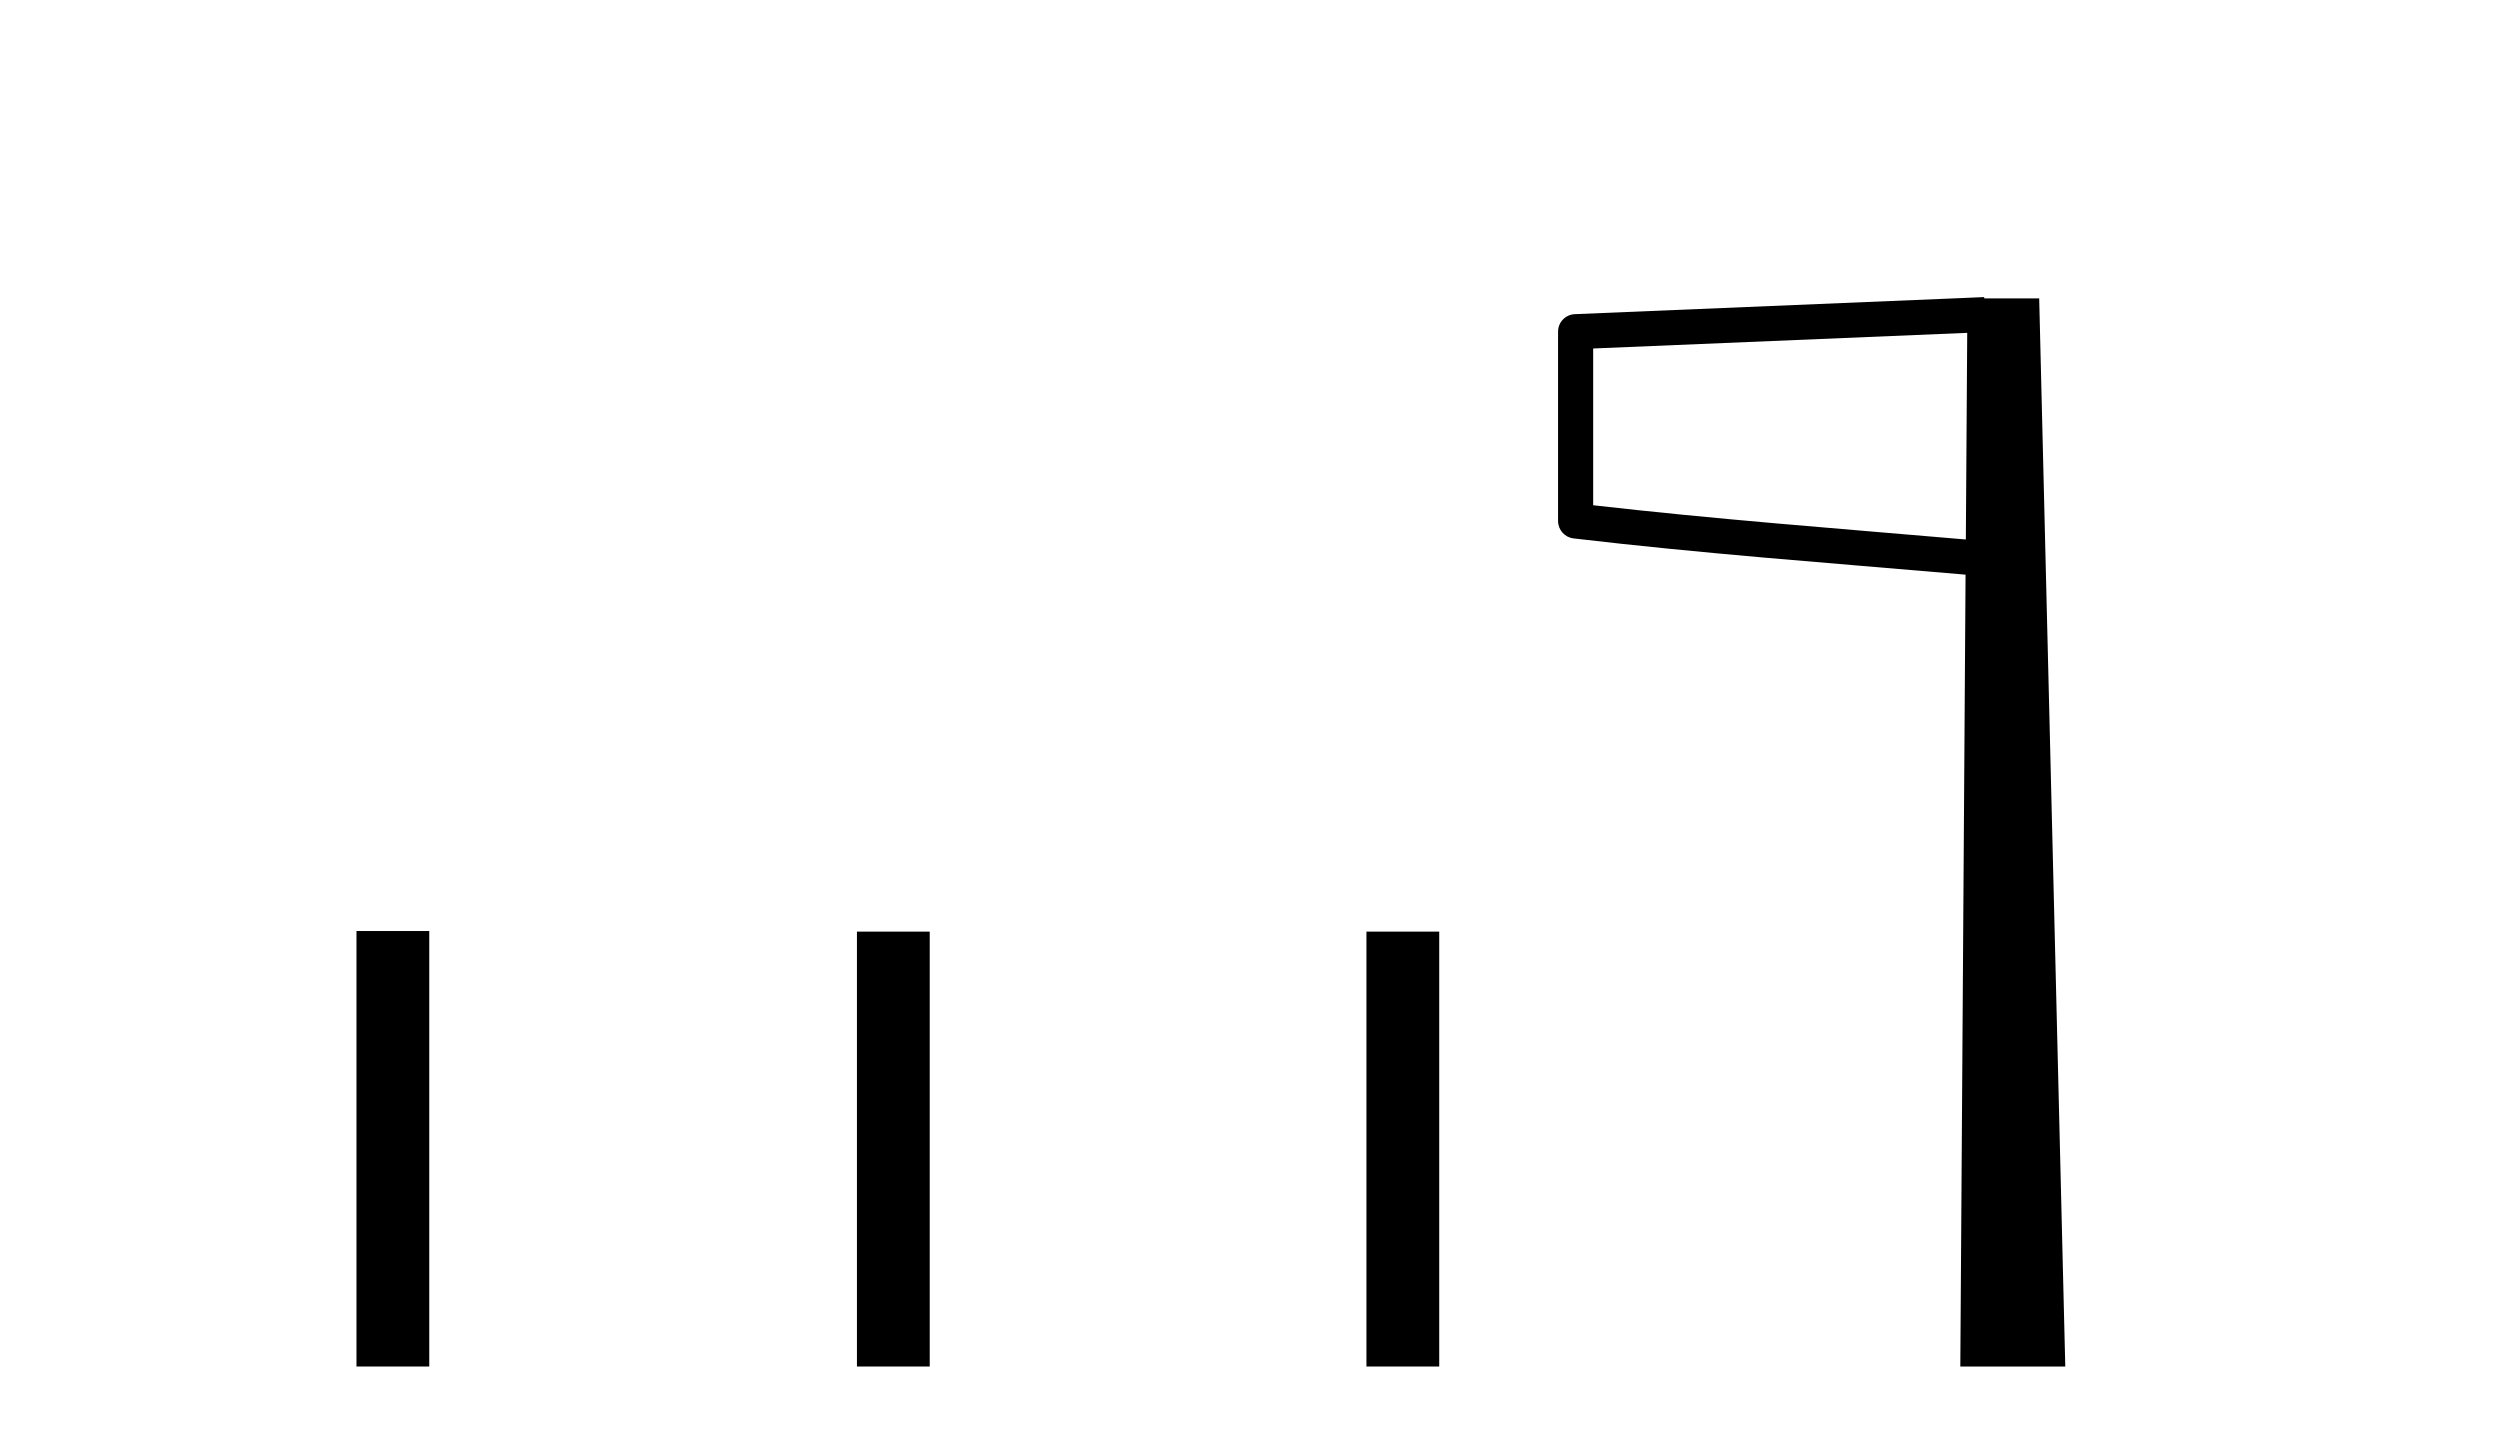
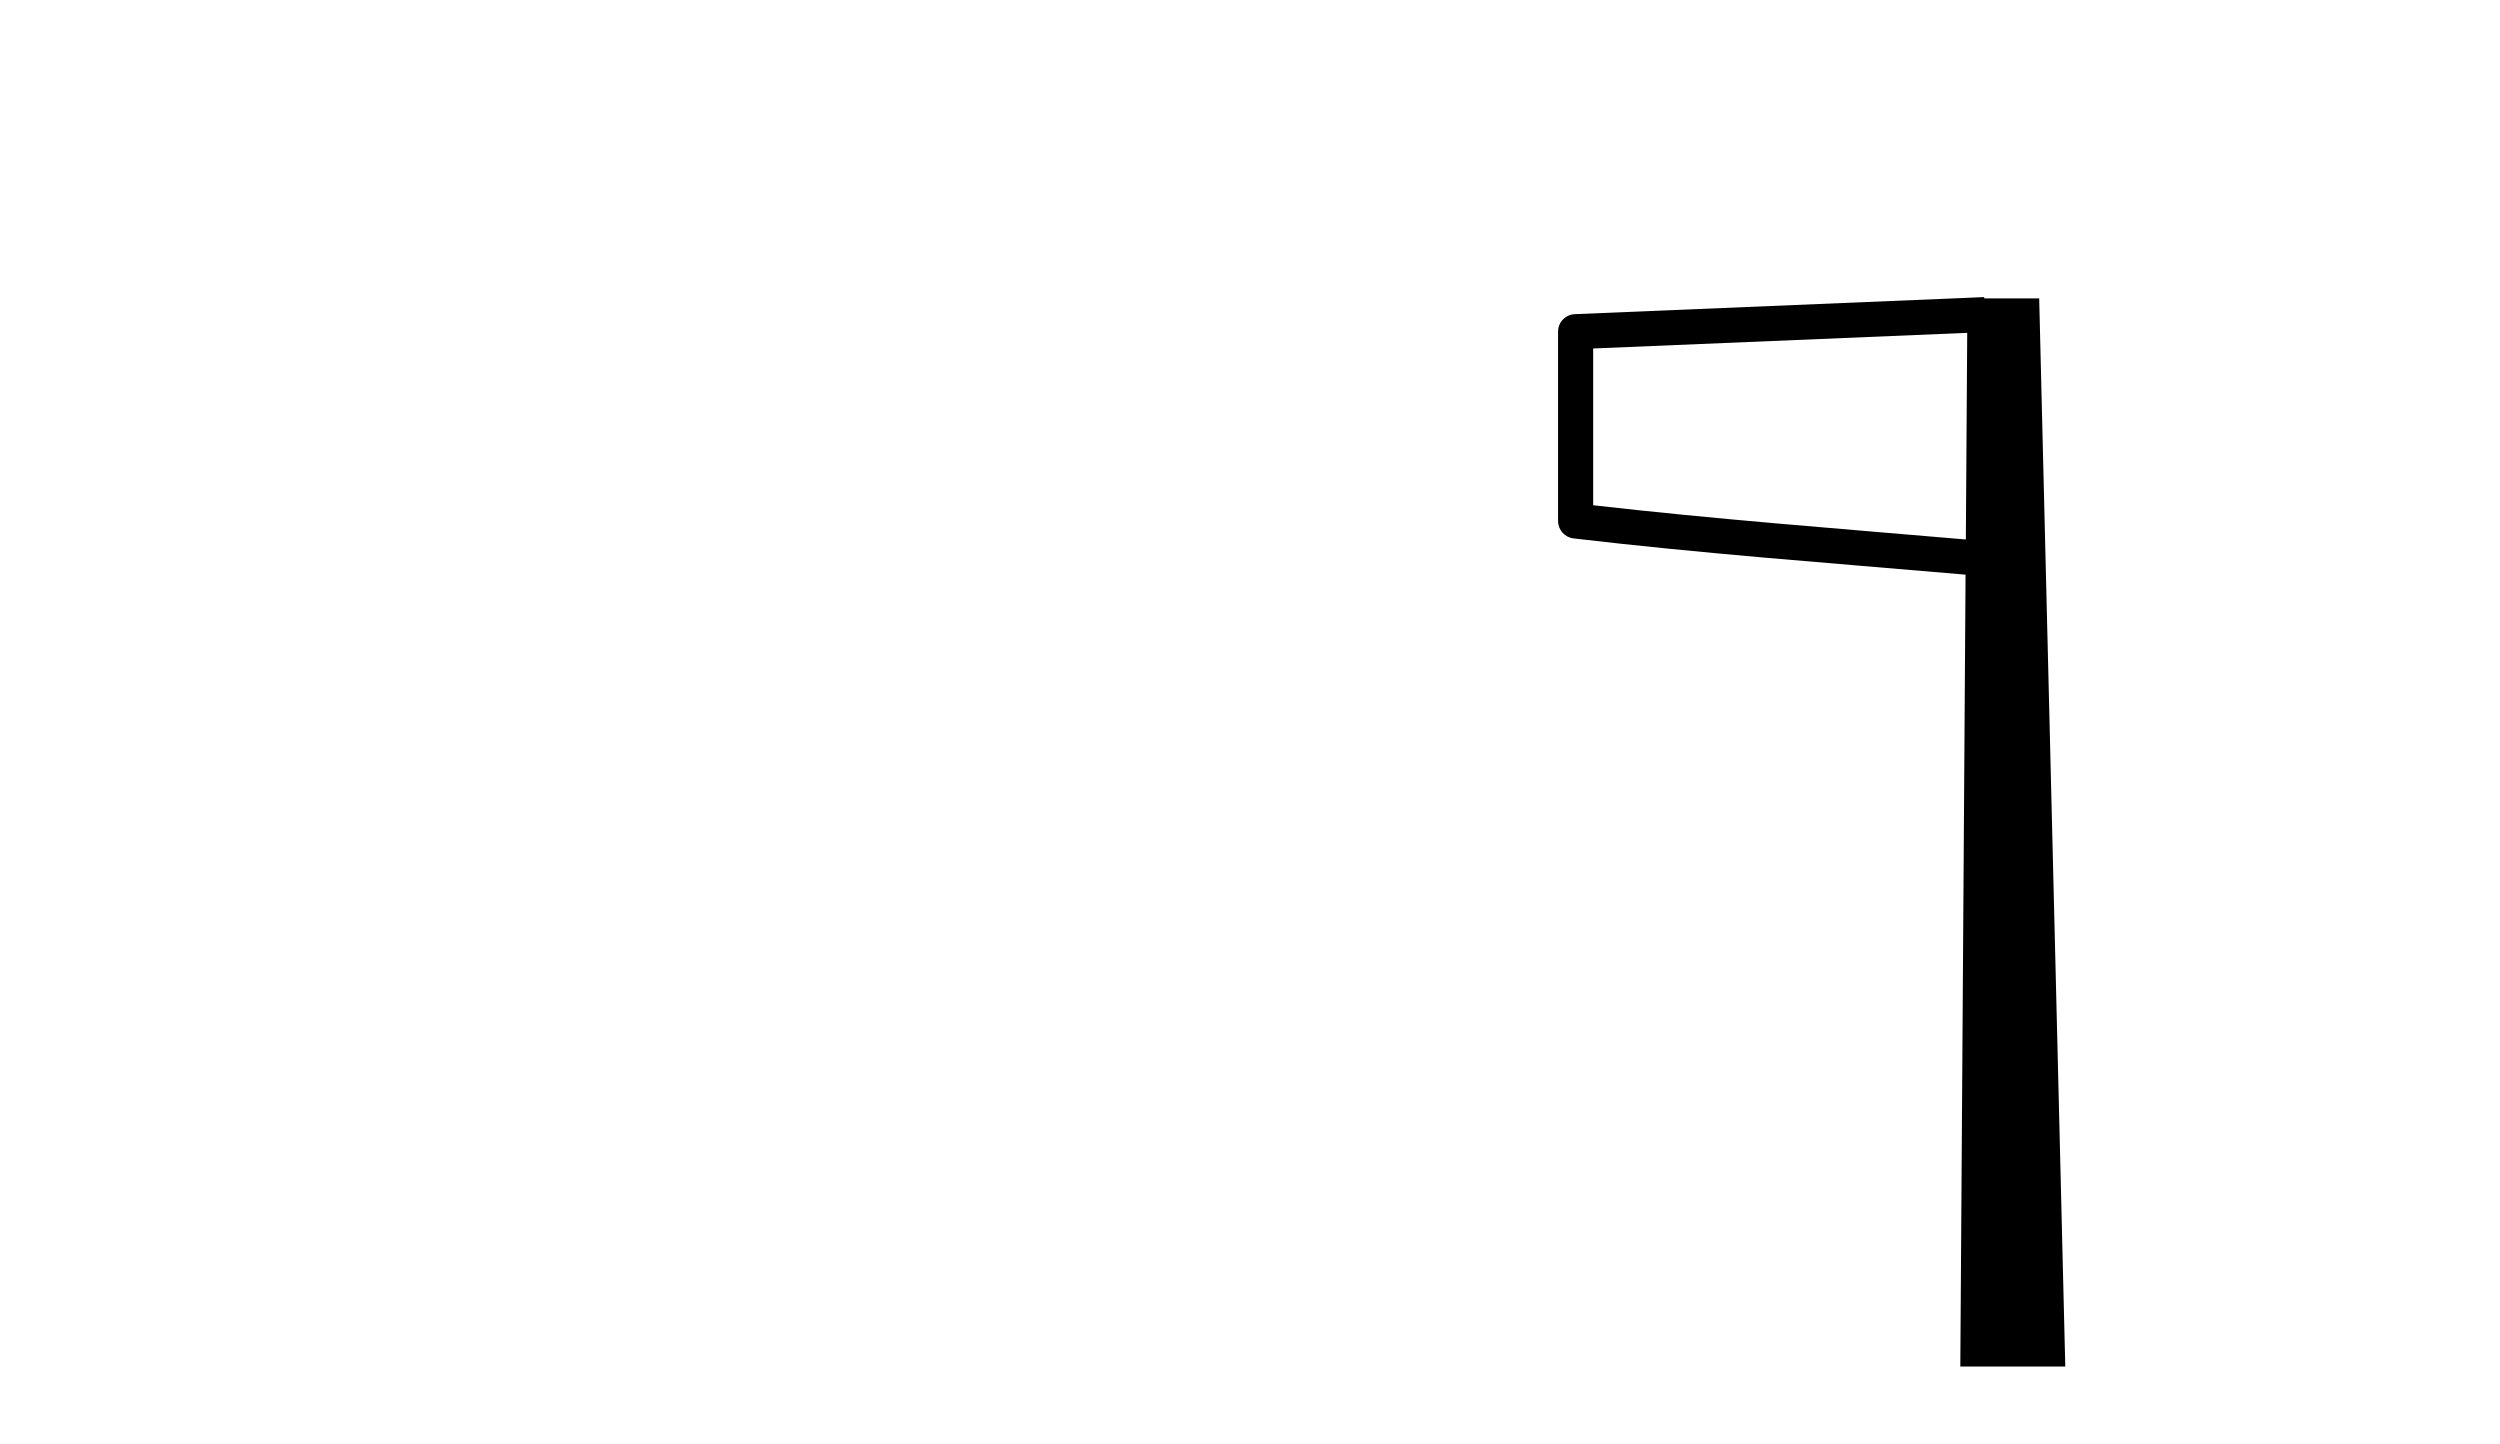
<svg xmlns="http://www.w3.org/2000/svg" width="71.0" height="41.0">
-   <path d="M 10.124 26.441 L 10.124 38.809 L 12.191 38.809 L 12.191 26.441 ZM 24.337 26.458 L 24.337 38.809 L 26.404 38.809 L 26.404 26.458 ZM 38.807 26.458 L 38.807 38.809 L 40.874 38.809 L 40.874 26.458 Z" style="fill:#000000;stroke:none" />
  <path d="M 55.869 9.453 L 55.83 15.321 L 55.825 15.321 C 52.026 14.995 48.741 14.748 45.246 14.349 L 45.246 9.897 L 55.869 9.453 ZM 56.351 8.437 L 55.852 8.459 L 44.728 8.922 C 44.461 8.932 44.249 9.15 44.249 9.418 L 44.249 14.795 C 44.248 15.048 44.438 15.262 44.689 15.291 C 48.381 15.725 51.787 15.973 55.739 16.313 L 55.822 16.321 L 55.673 38.809 L 58.654 38.809 L 57.913 8.475 L 56.353 8.475 L 56.351 8.437 Z" style="fill:#000000;stroke:none" />
</svg>